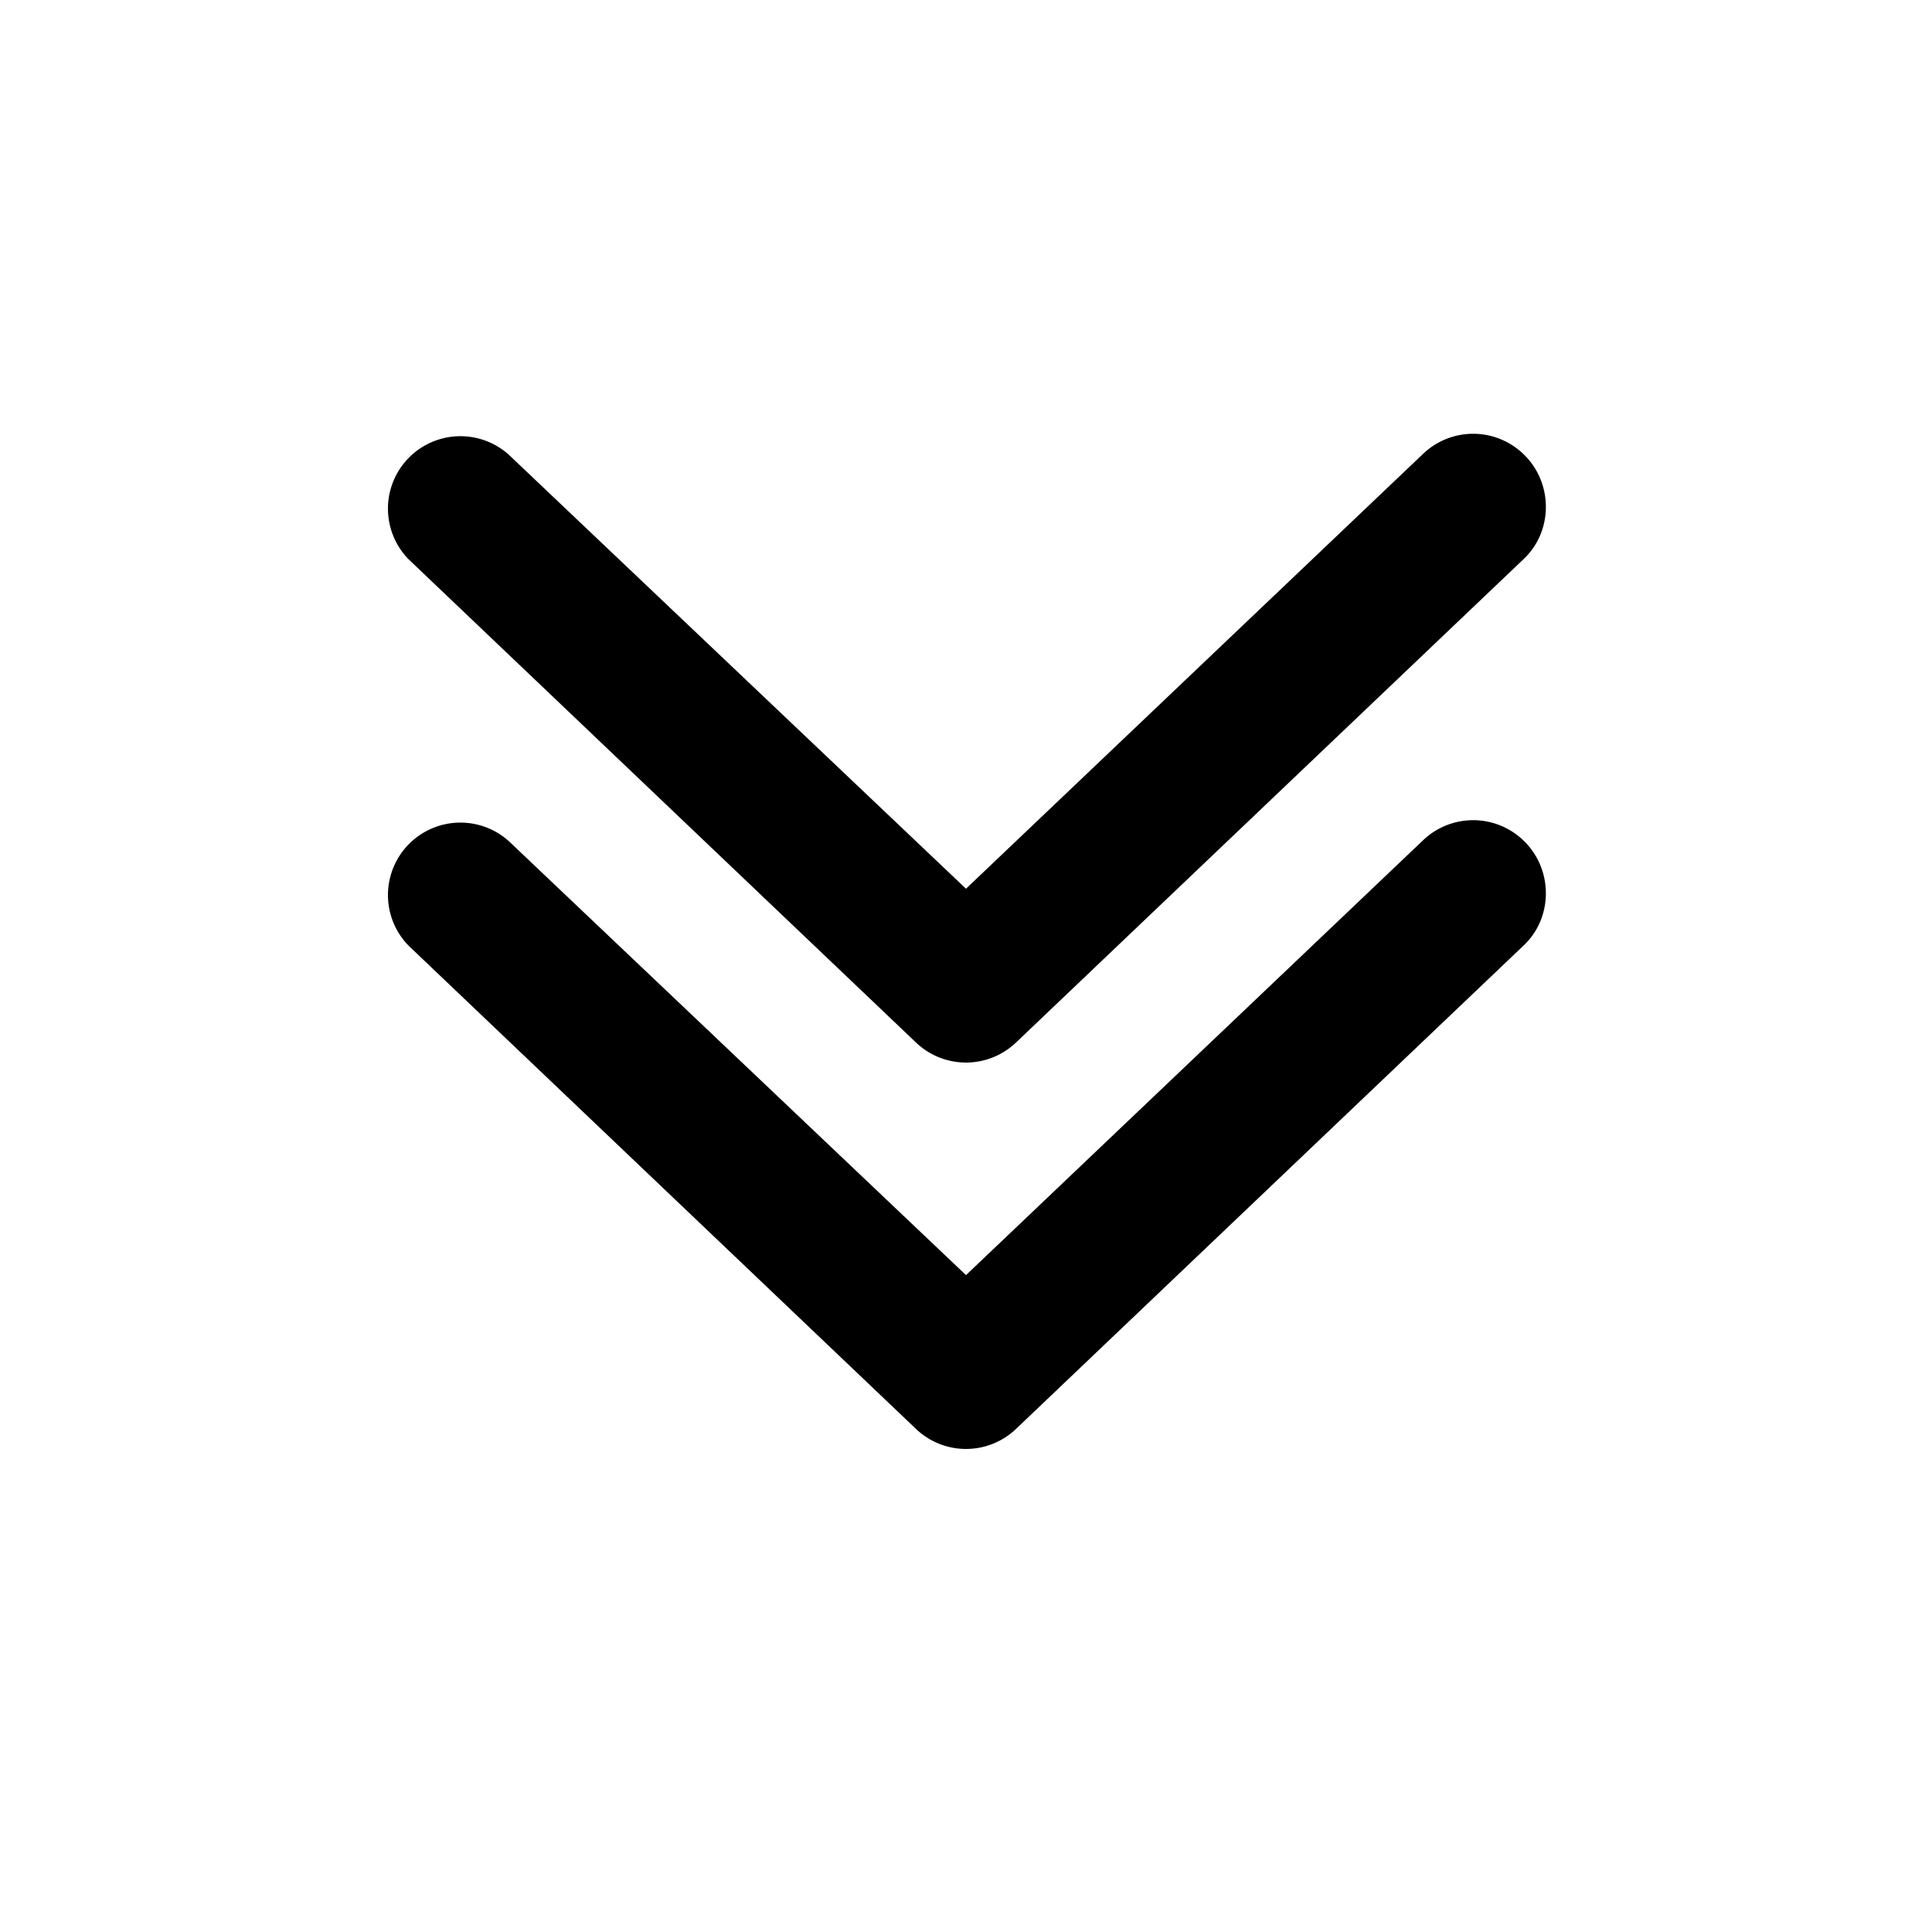
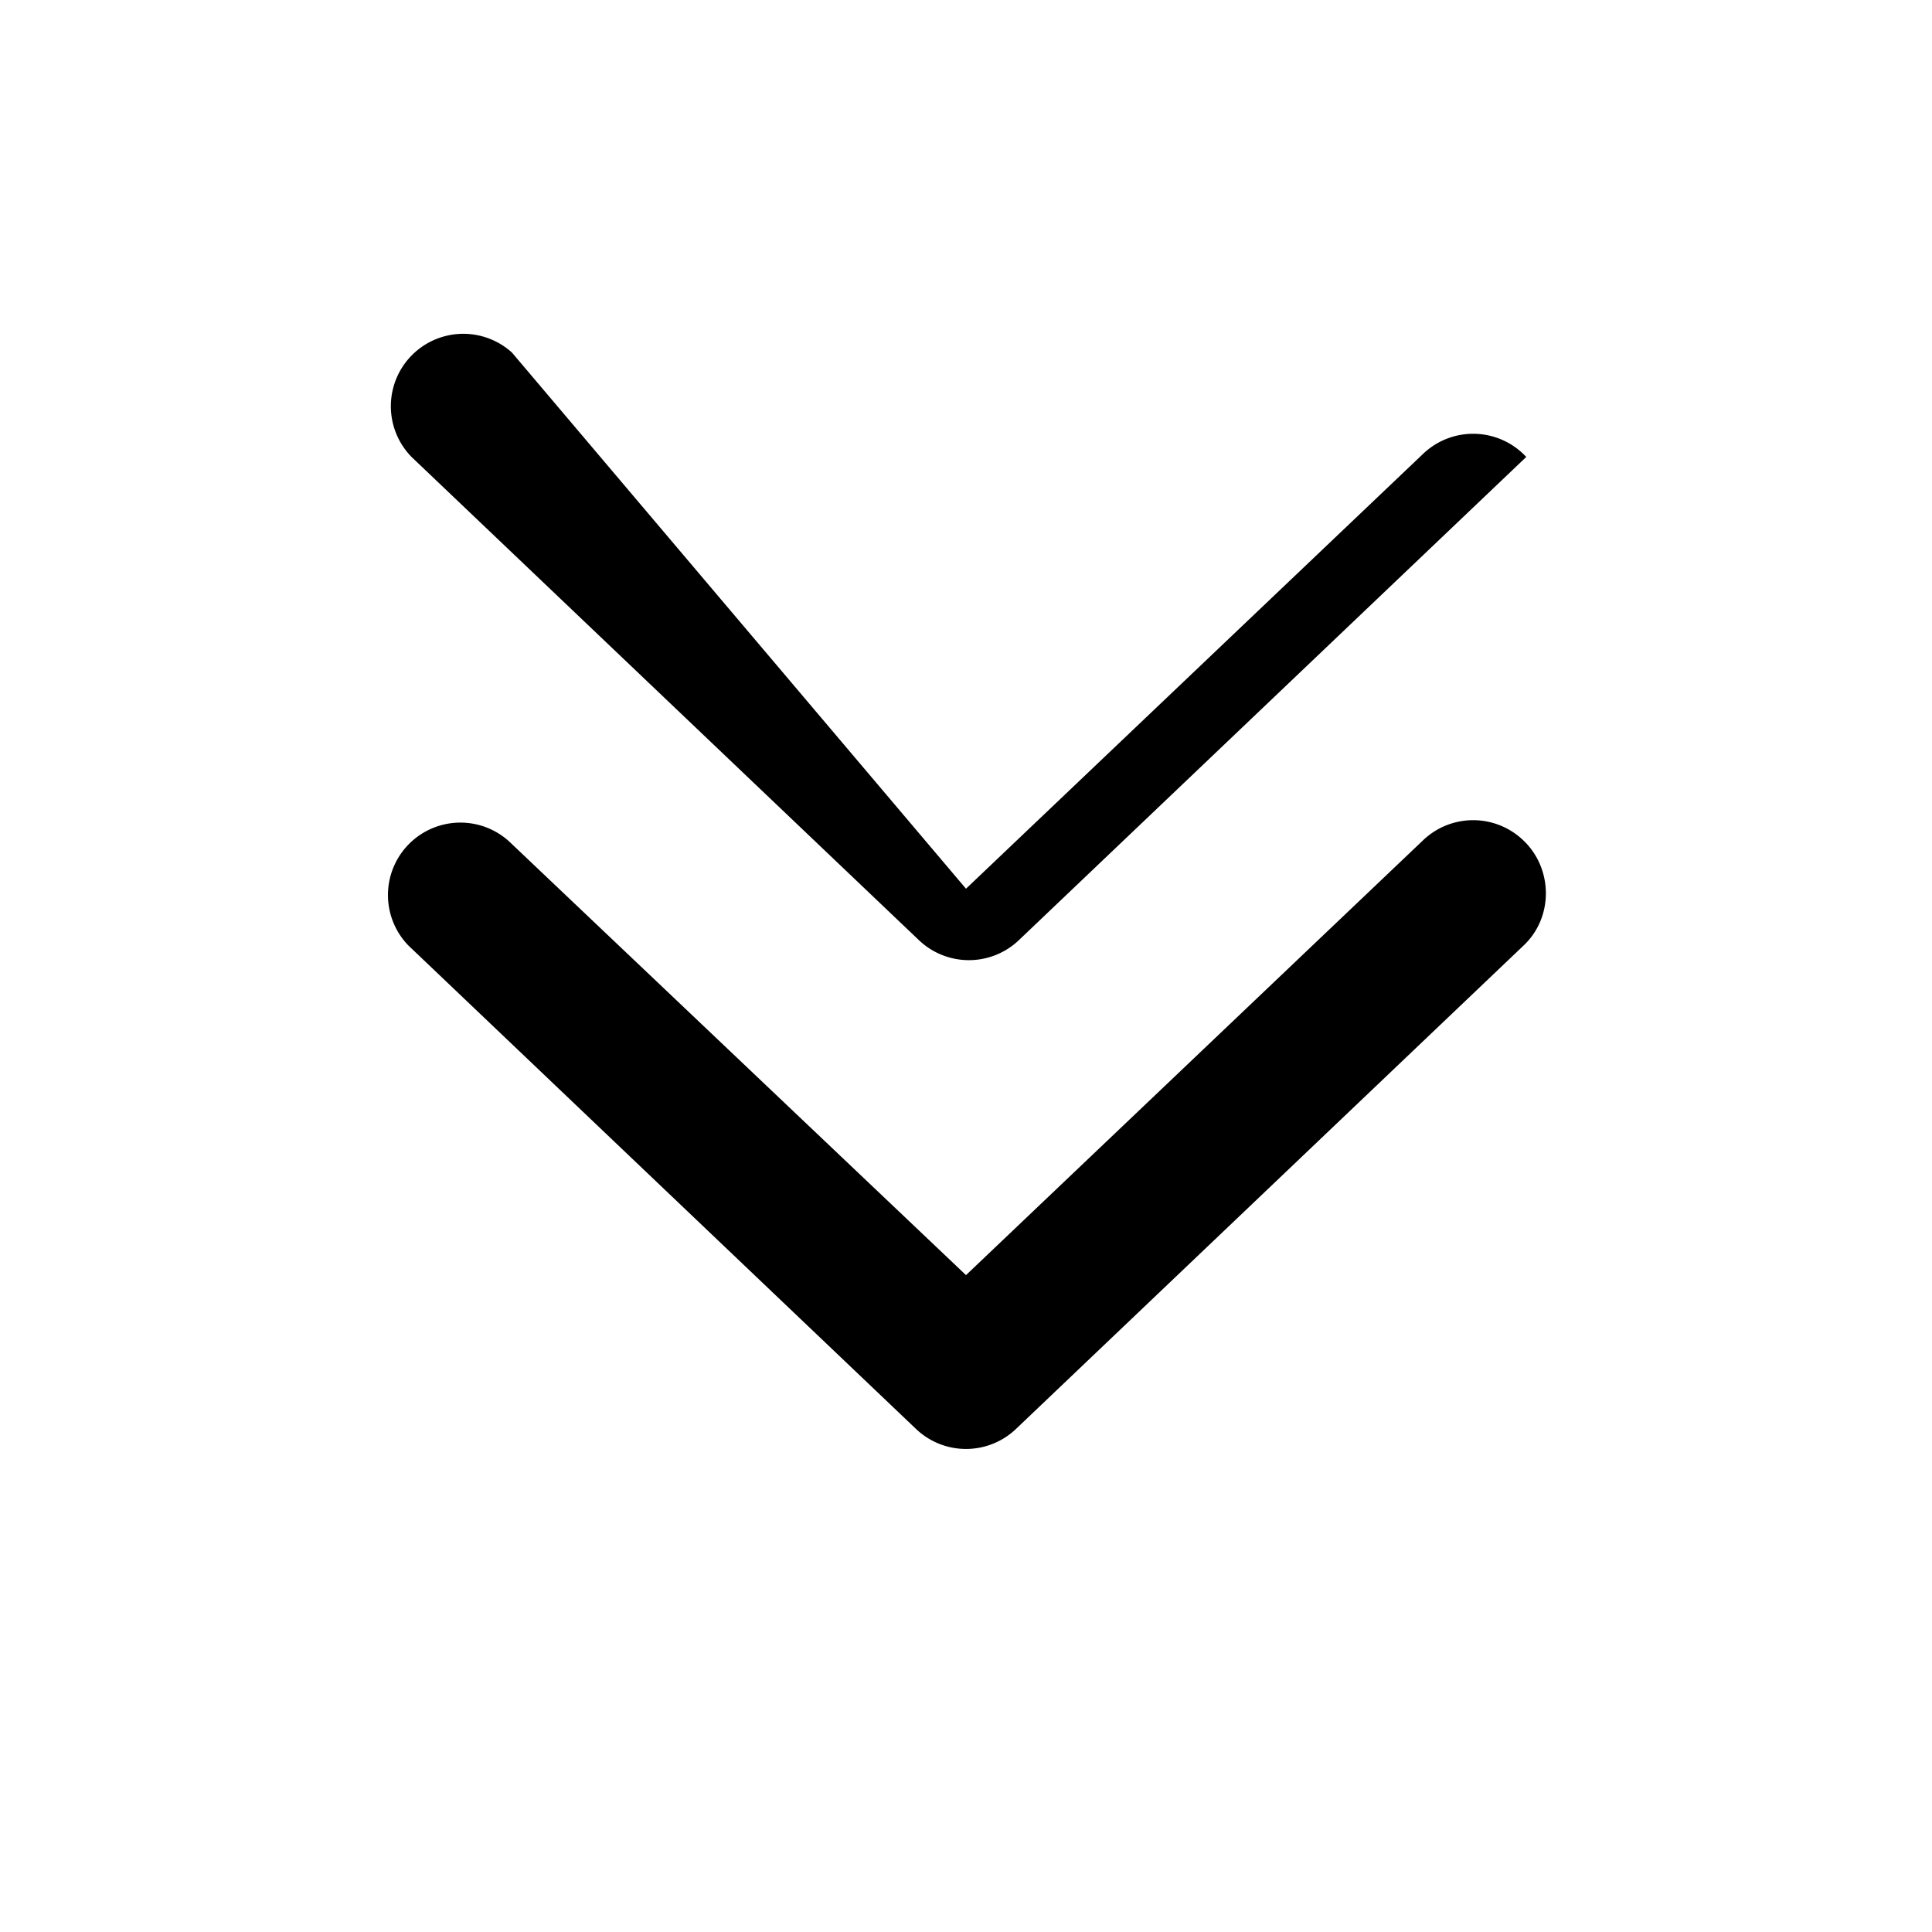
<svg xmlns="http://www.w3.org/2000/svg" width="20" height="20" viewBox="0 0 20 20">
-   <path d="M15.8 8.73c.28.3.27.78-.03 1.06l-5.25 5a.75.75 0 0 1-1.04 0l-5.25-5a.75.75 0 0 1 1.04-1.08L10 13.2l4.73-4.5a.75.75 0 0 1 1.06.02Zm0-4c.28.3.27.78-.03 1.06l-5.25 5a.75.75 0 0 1-1.04 0l-5.25-5a.75.75 0 0 1 1.04-1.08L10 9.2l4.73-4.5a.75.75 0 0 1 1.06.02Z" />
+   <path d="M15.8 8.73c.28.3.27.78-.03 1.06l-5.25 5a.75.75 0 0 1-1.04 0l-5.25-5a.75.75 0 0 1 1.04-1.08L10 13.2l4.73-4.5a.75.75 0 0 1 1.06.02Zm0-4l-5.25 5a.75.75 0 0 1-1.04 0l-5.25-5a.75.75 0 0 1 1.04-1.08L10 9.2l4.73-4.5a.75.75 0 0 1 1.06.02Z" />
</svg>